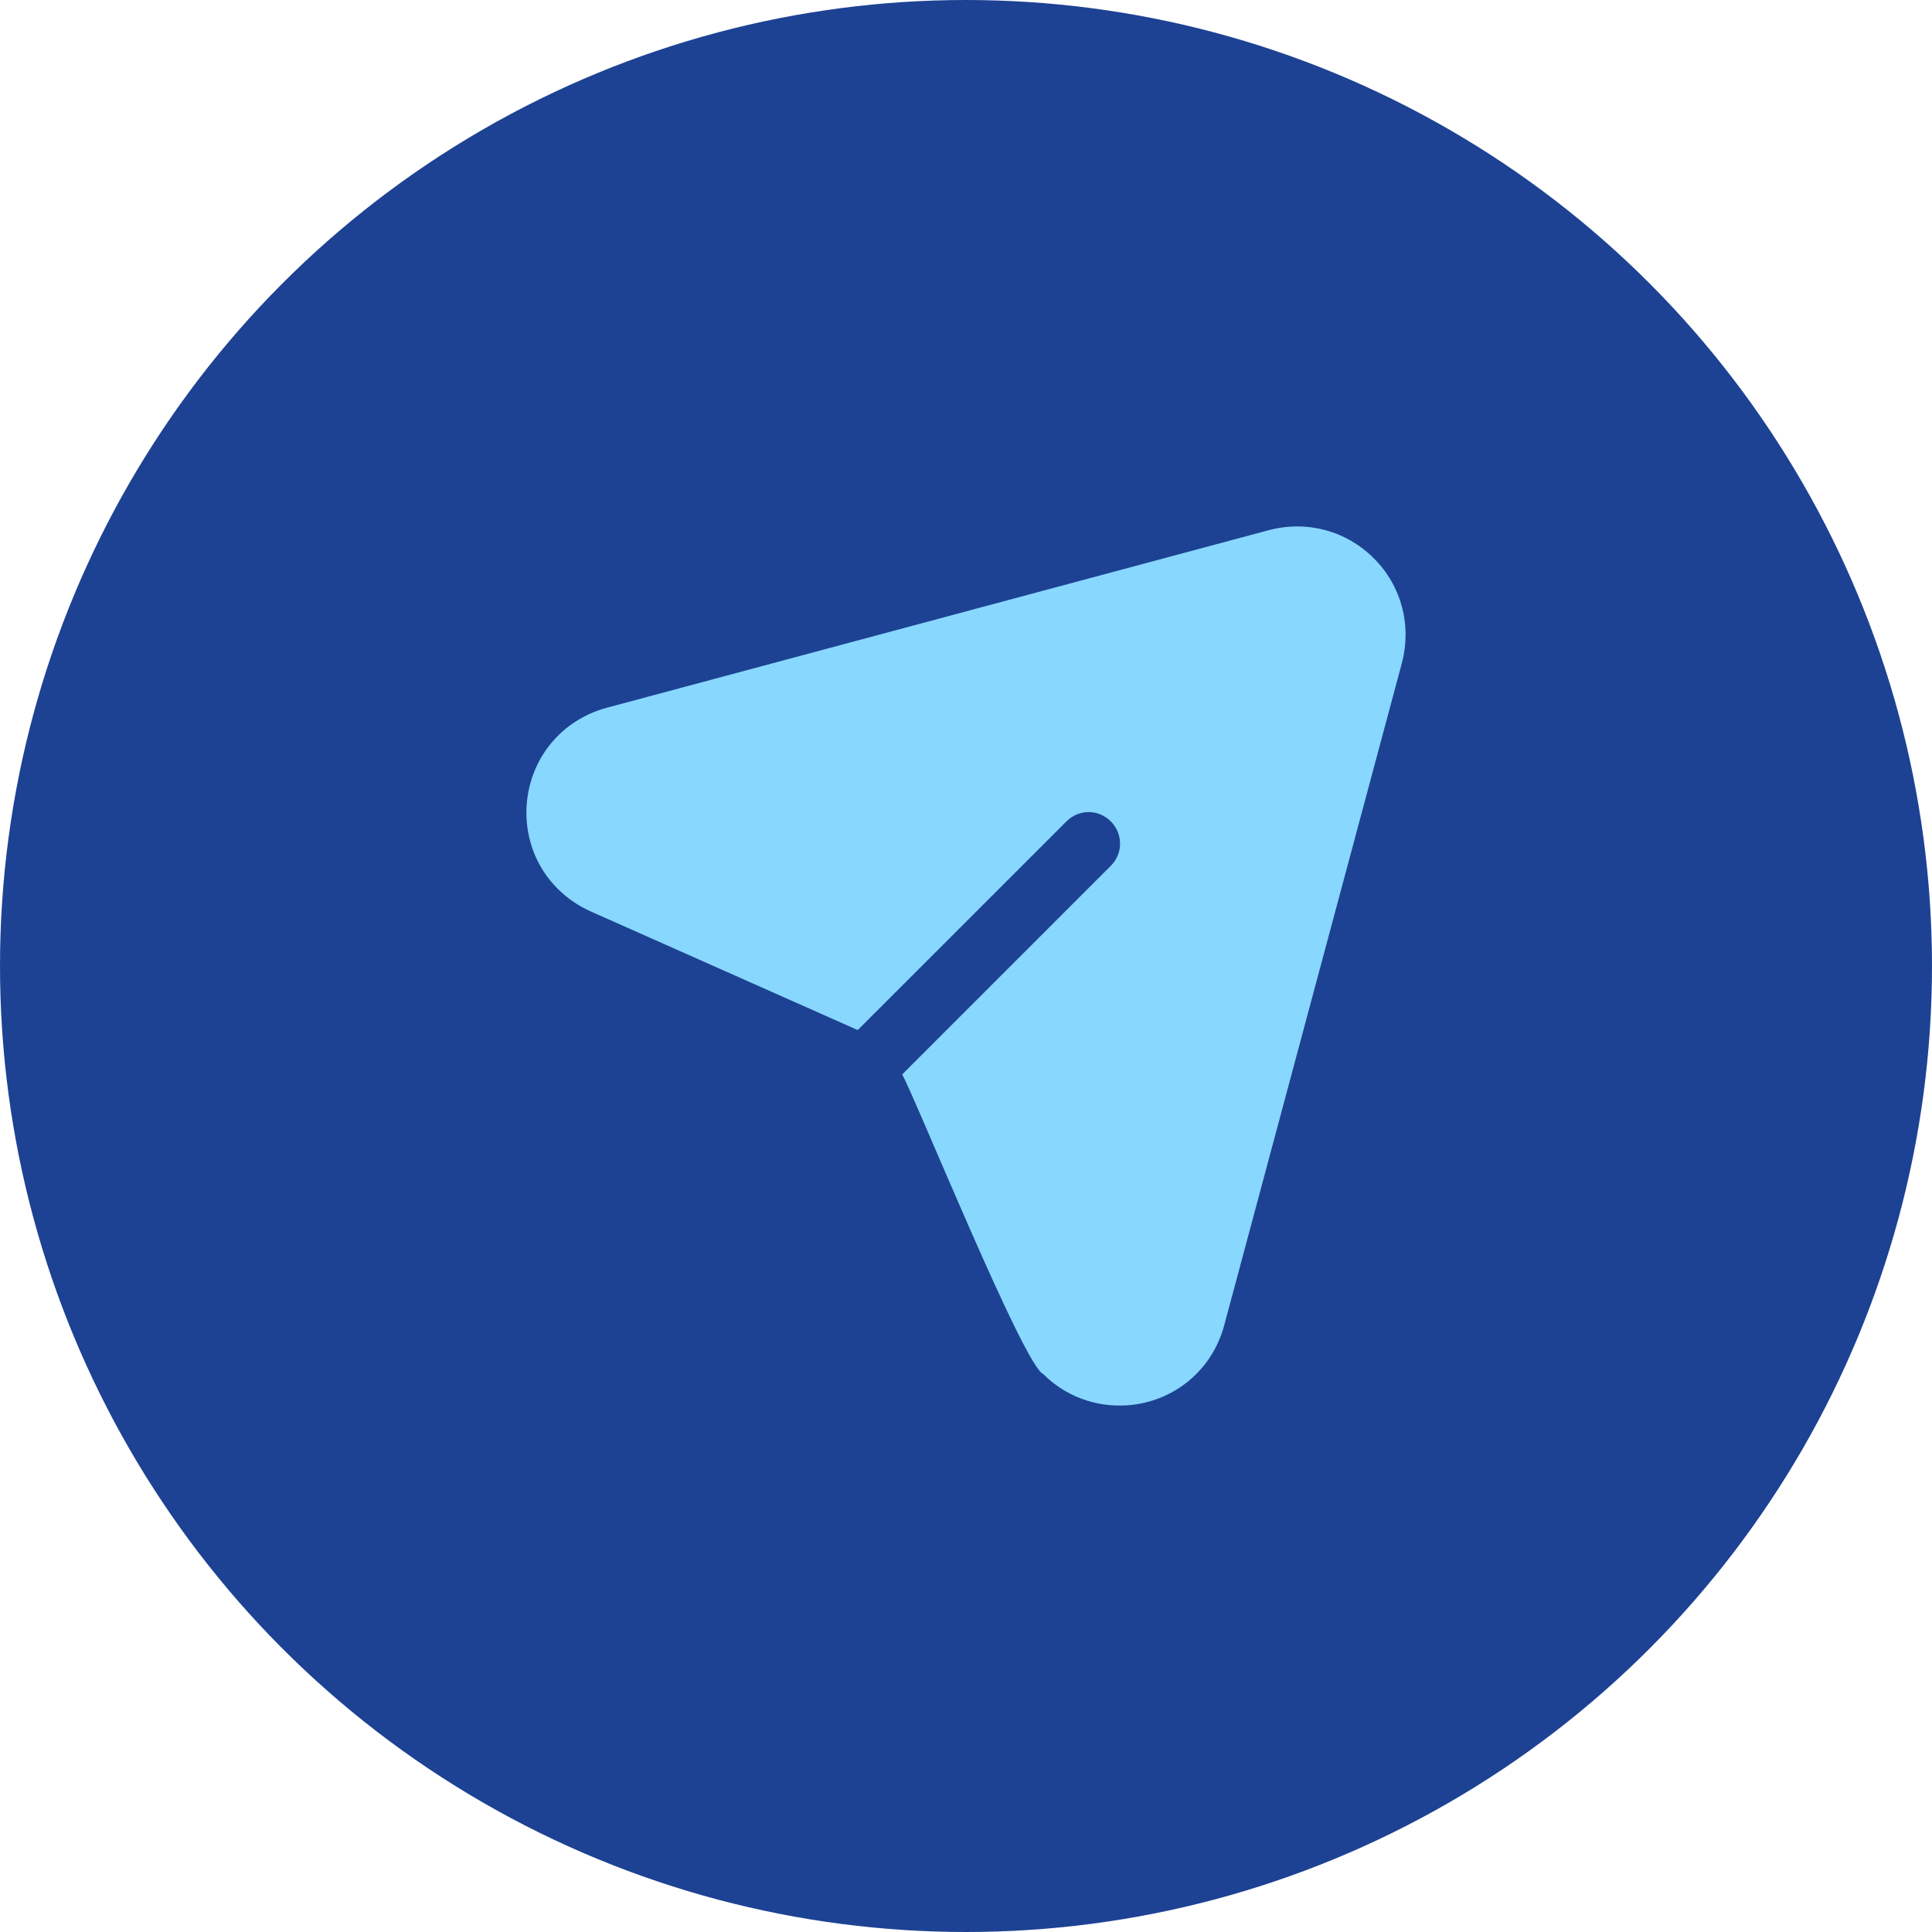
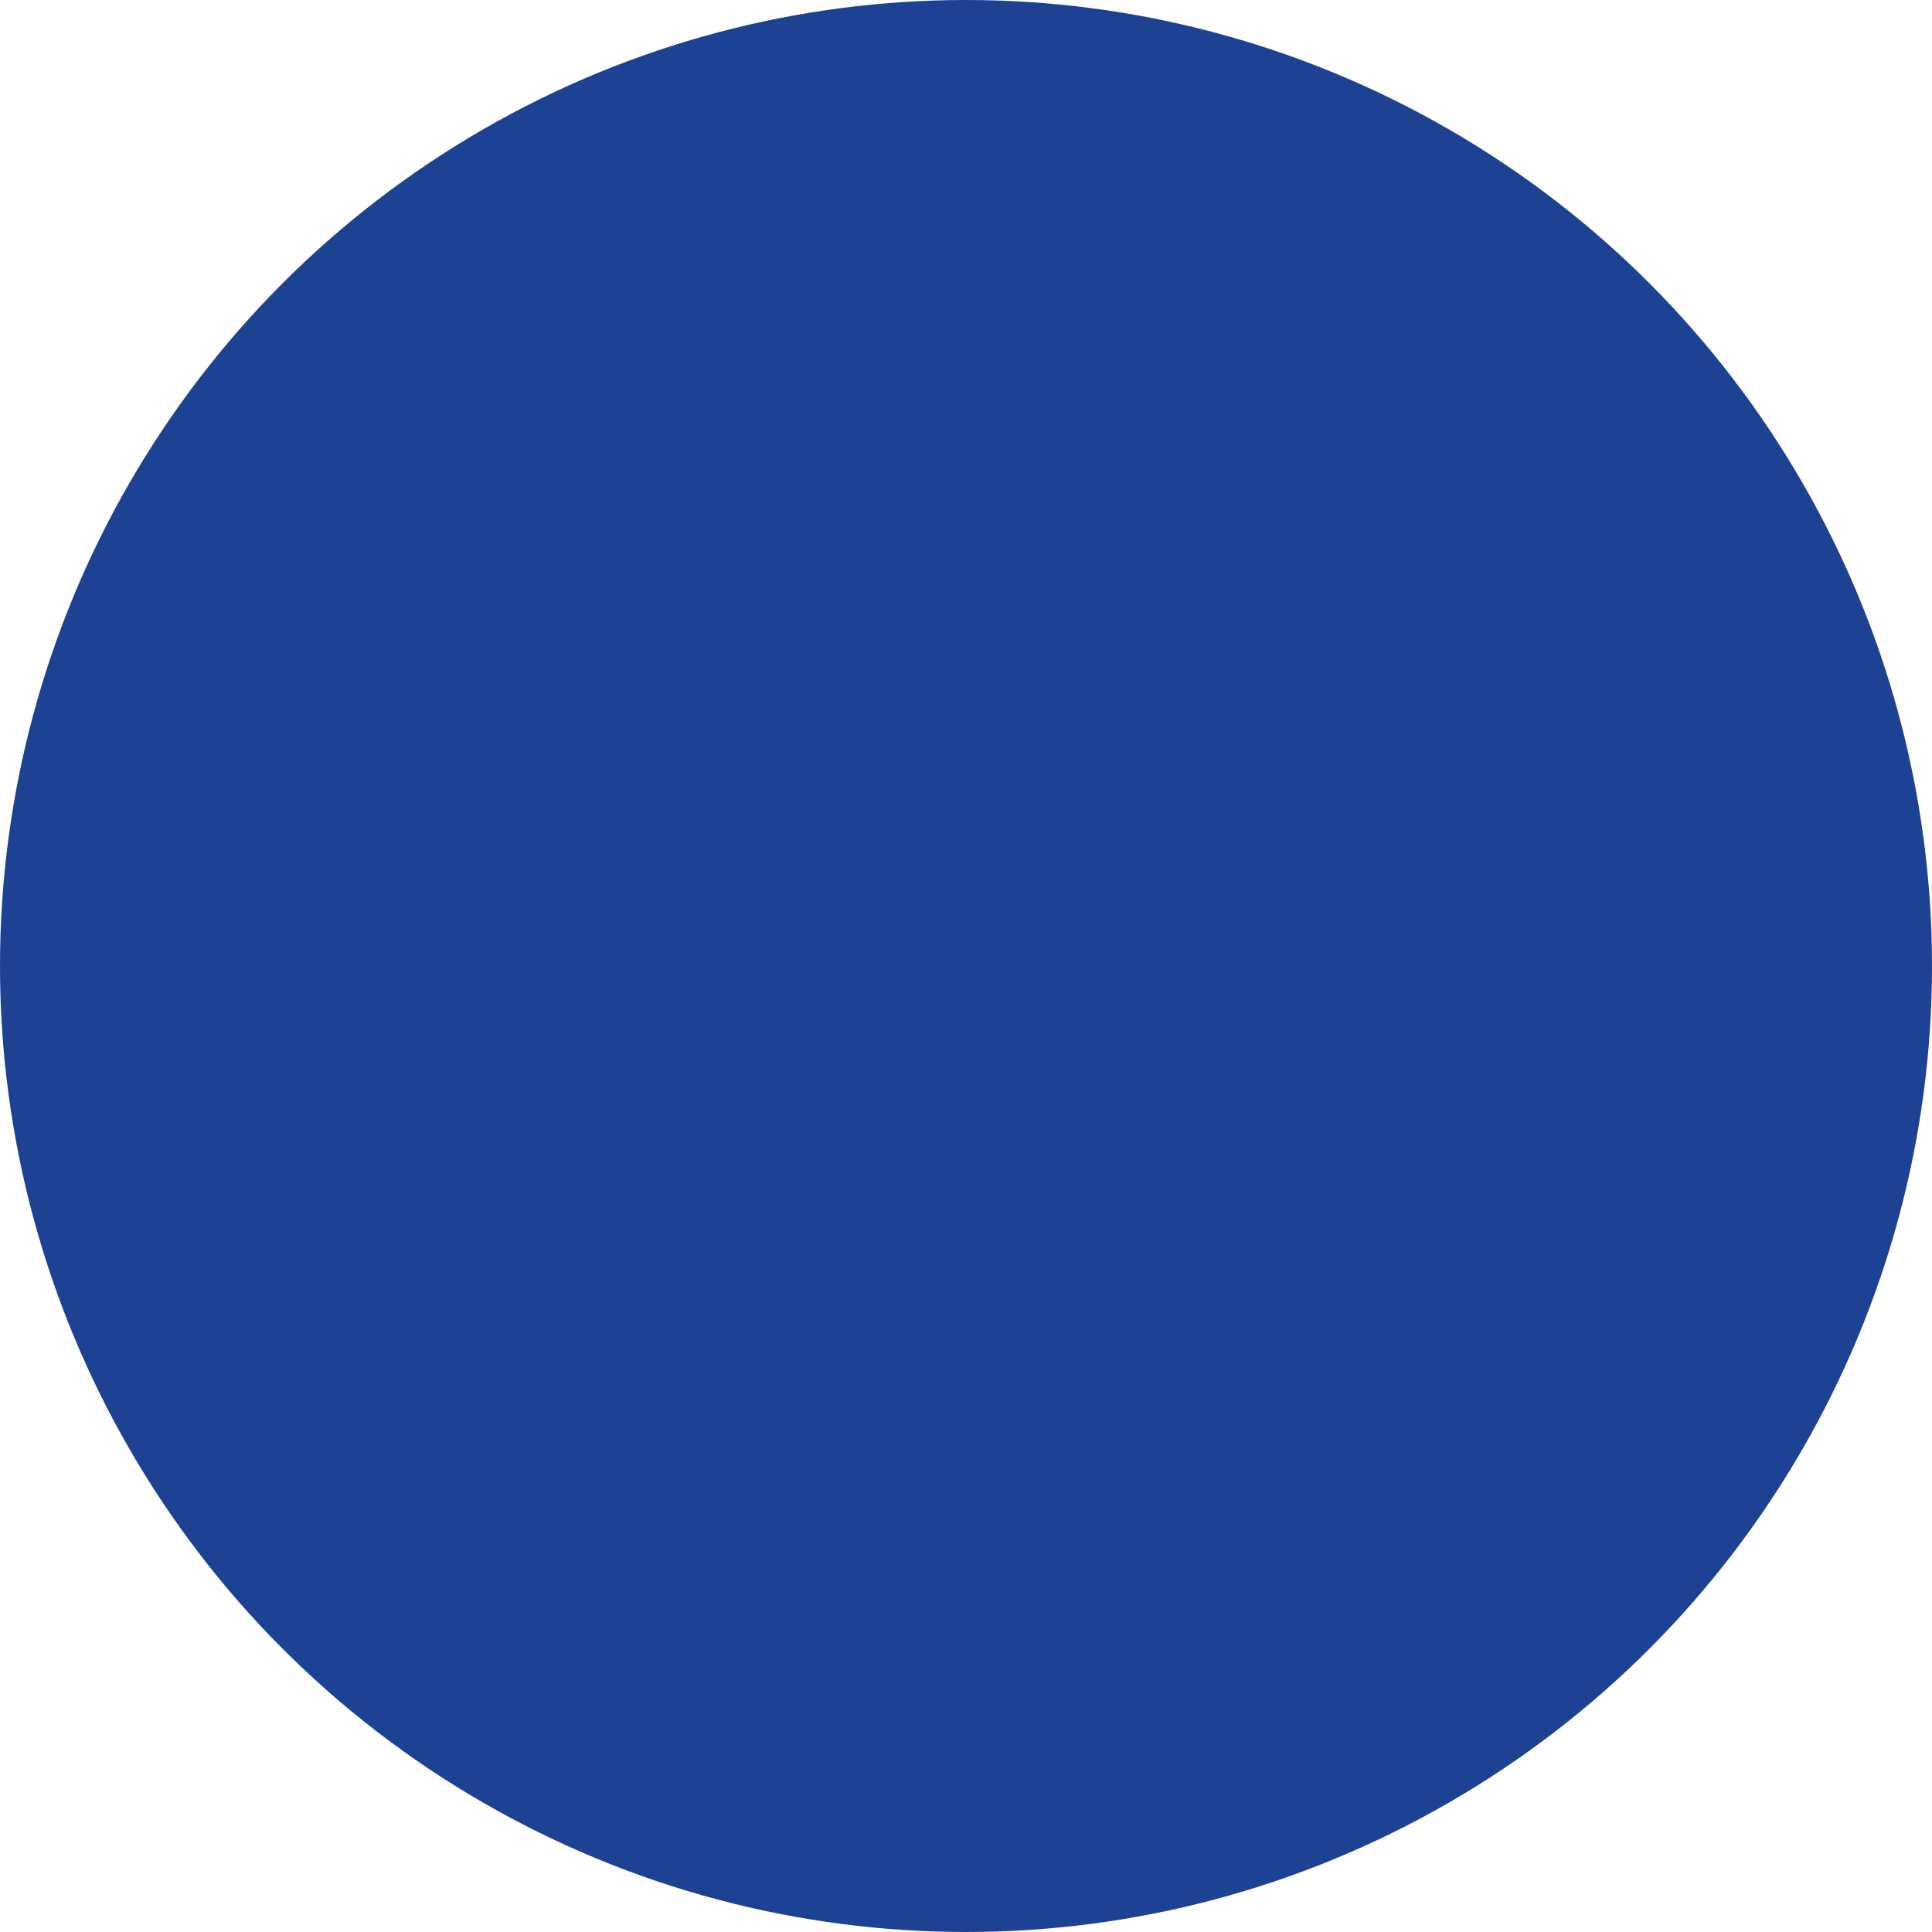
<svg xmlns="http://www.w3.org/2000/svg" width="50" height="50" viewBox="0 0 50 50" fill="none">
  <circle cx="25" cy="25" r="25" fill="#1D4293" />
-   <path d="M29.196 36.368C28.352 36.431 27.565 36.127 27.002 35.563C26.496 35.36 23.673 28.369 23.348 27.807L28.748 22.407C29.07 22.085 29.064 21.574 28.748 21.258C28.426 20.936 27.921 20.936 27.599 21.258L22.198 26.658L15.293 23.59C14.19 23.096 13.54 22.011 13.632 20.804C13.73 19.603 14.546 18.627 15.706 18.316L32.839 13.72C33.821 13.462 34.838 13.732 35.556 14.45C36.269 15.162 36.539 16.179 36.28 17.162L31.684 34.294C31.374 35.454 30.397 36.27 29.196 36.368Z" fill="#88D7FF" />
</svg>